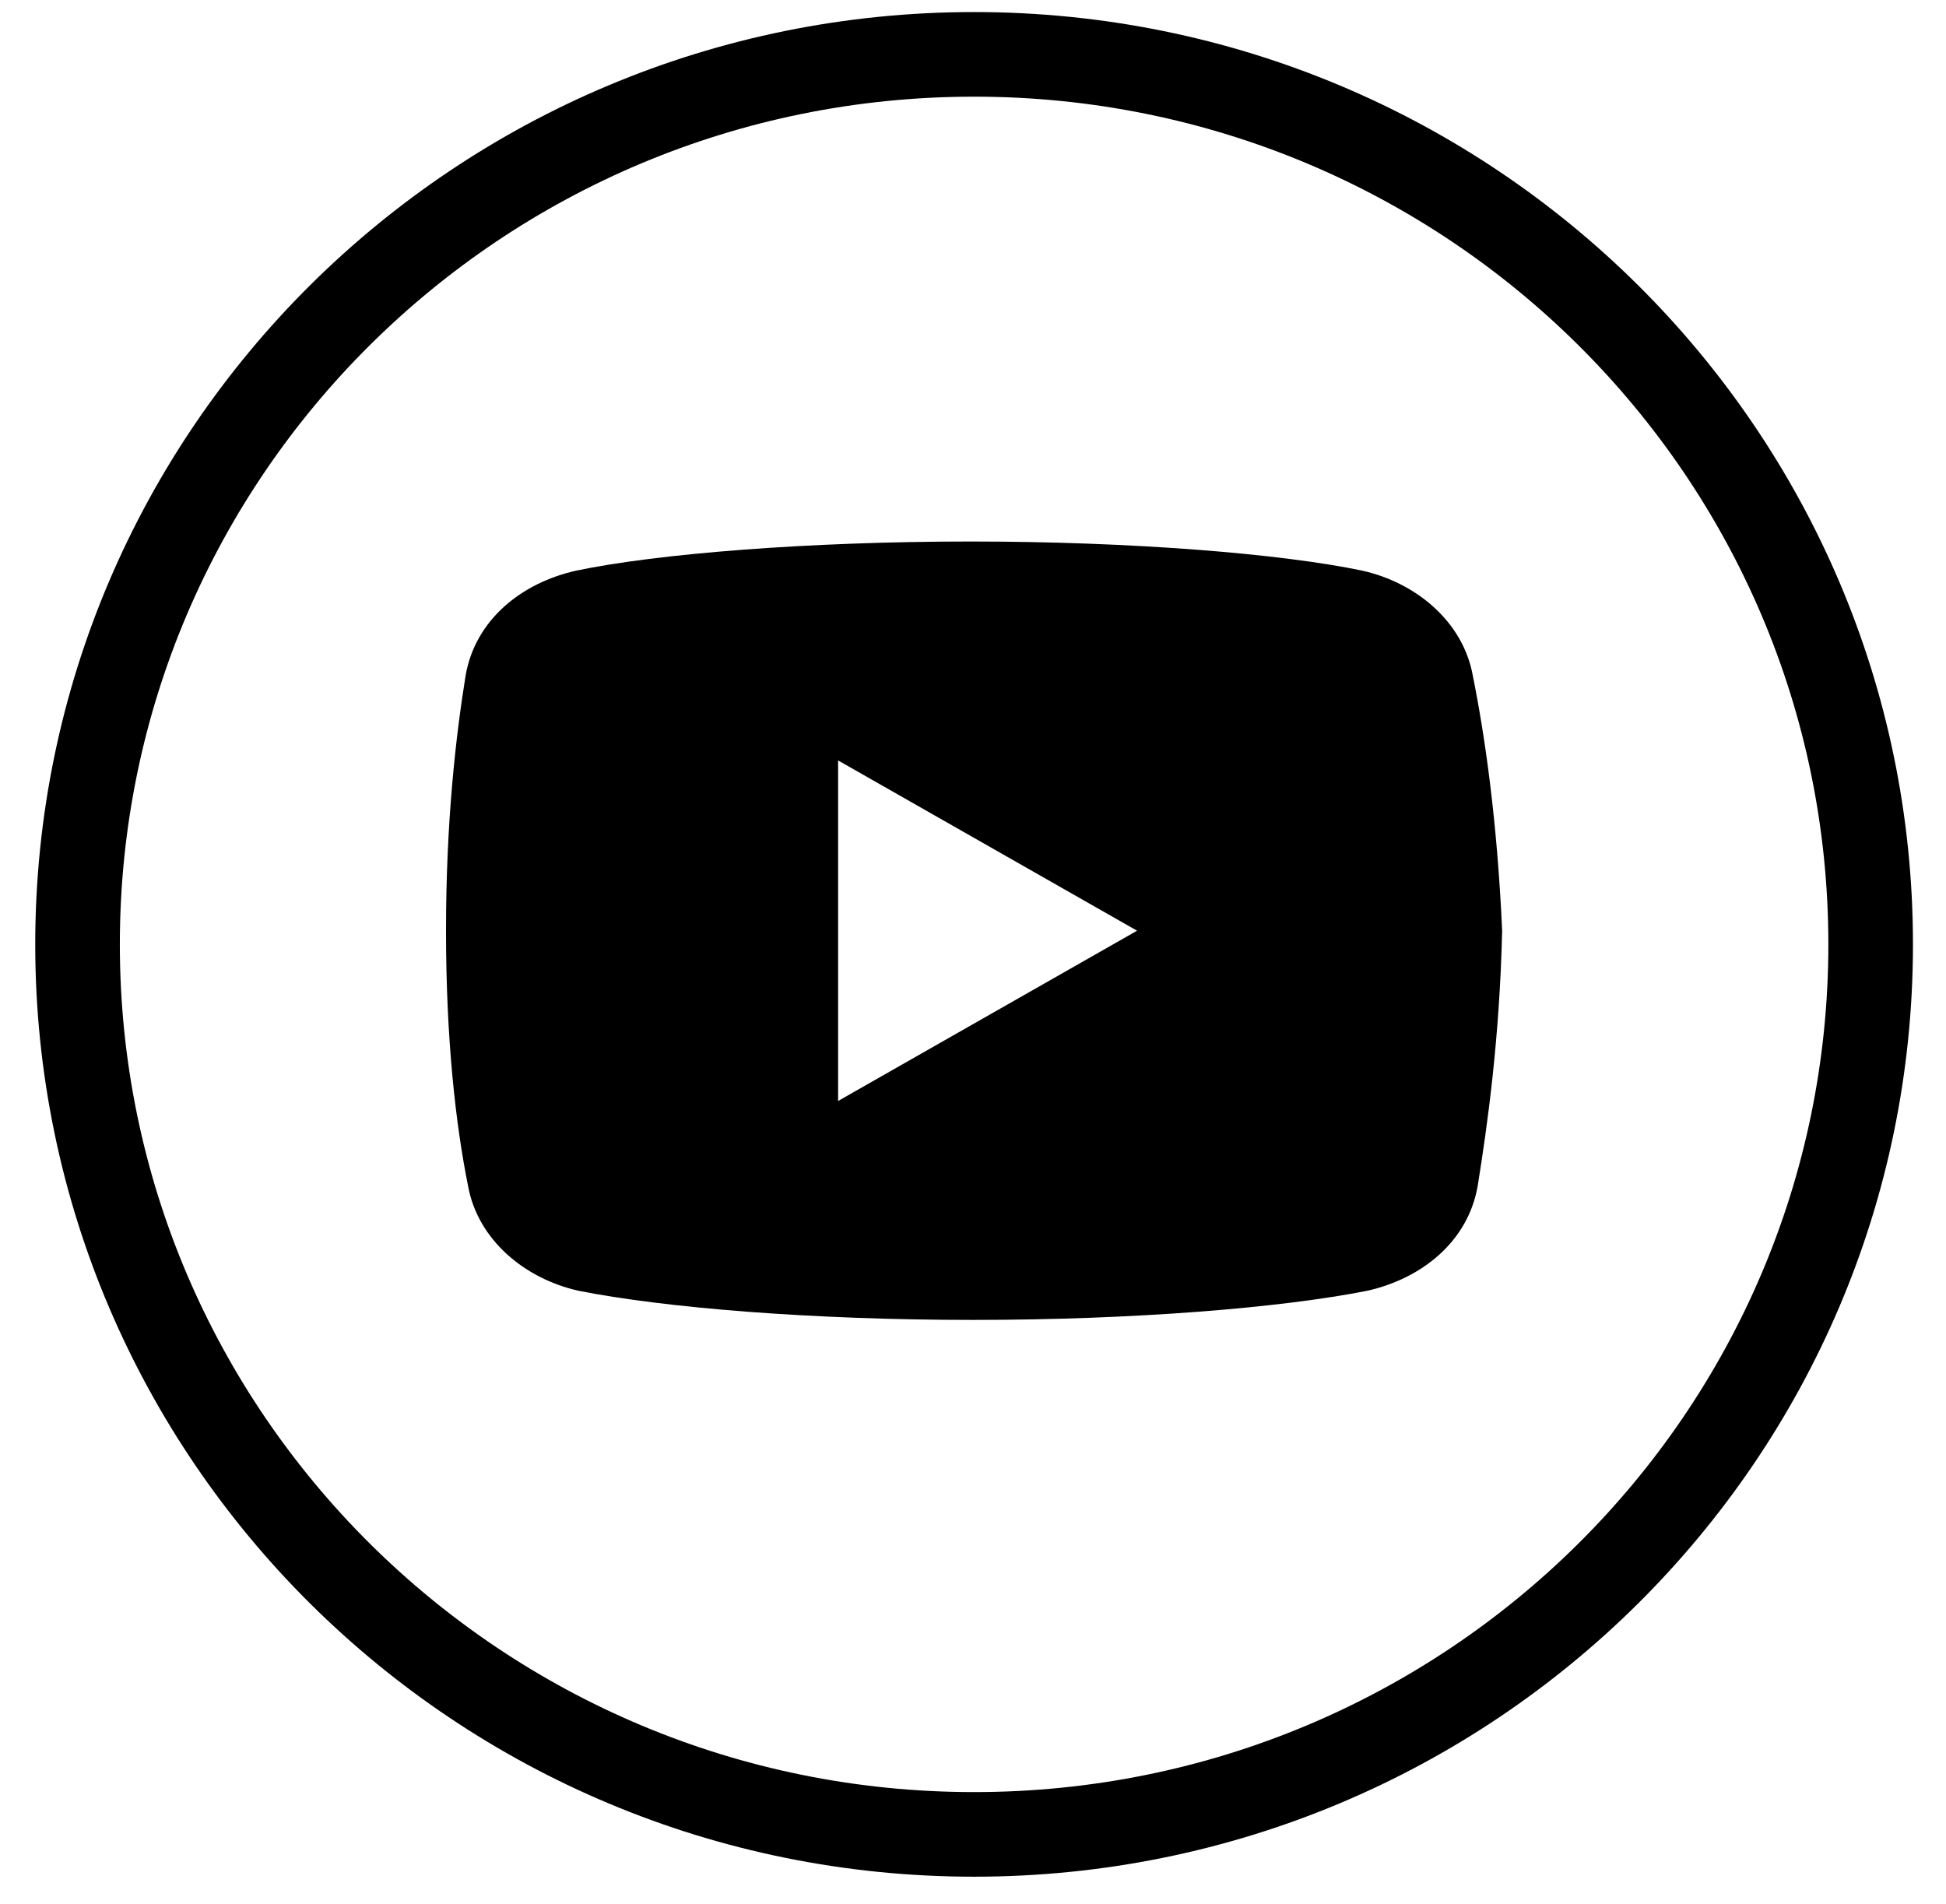
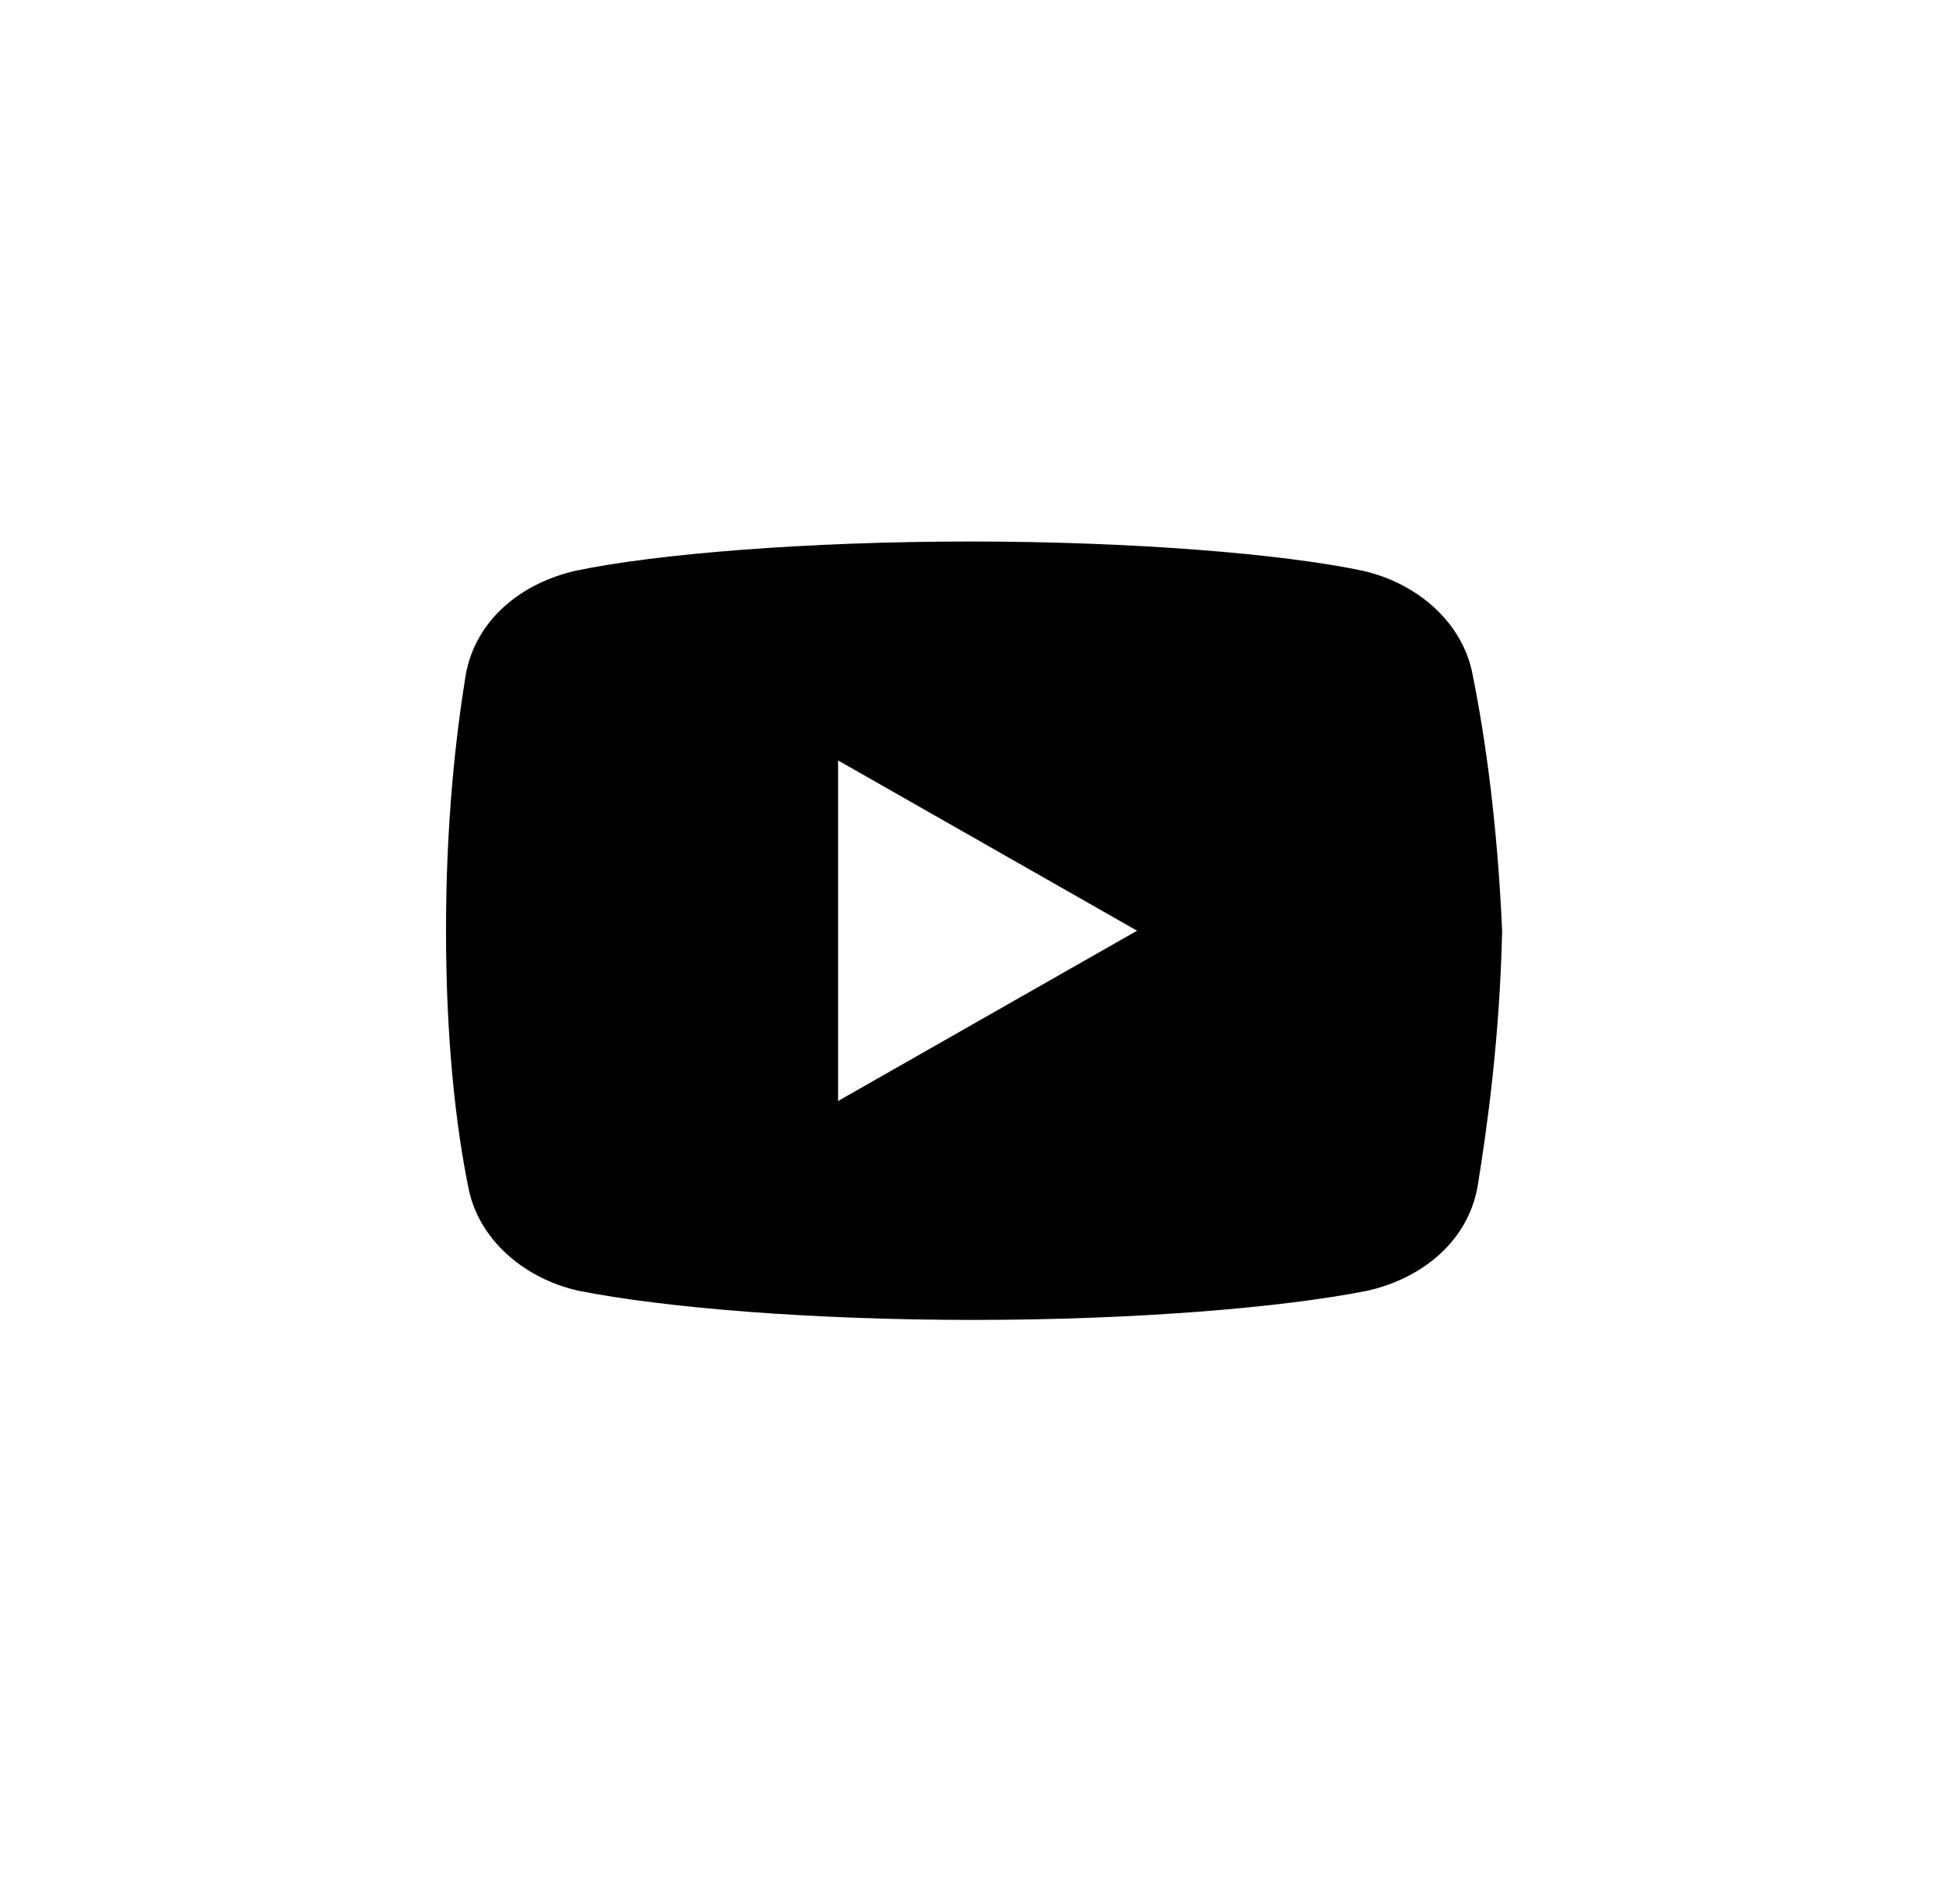
<svg xmlns="http://www.w3.org/2000/svg" width="46" height="45" viewBox="0 0 46 45" fill="none">
-   <path d="M44.219 22.323C44.219 10.704 34.73 1.285 23.026 1.285C11.321 1.285 1.833 10.704 1.833 22.323C1.833 33.942 11.321 43.361 23.026 43.361C34.73 43.361 44.219 33.942 44.219 22.323Z" stroke="black" stroke-width="2" />
  <path d="M34.813 15.963C34.582 14.697 33.481 13.777 32.207 13.49C30.295 13.088 26.762 12.8 22.939 12.8C19.116 12.8 15.525 13.088 13.613 13.49C12.339 13.777 11.239 14.64 11.007 15.963C10.775 17.4 10.543 19.413 10.543 22C10.543 24.587 10.775 26.6 11.065 28.038C11.296 29.303 12.397 30.223 13.671 30.51C15.699 30.913 19.174 31.2 22.997 31.2C26.82 31.2 30.295 30.913 32.323 30.51C33.597 30.223 34.697 29.36 34.929 28.038C35.161 26.6 35.45 24.53 35.508 22C35.392 19.413 35.103 17.4 34.813 15.963ZM19.811 26.025V17.975L26.878 22L19.811 26.025Z" fill="black" />
</svg>